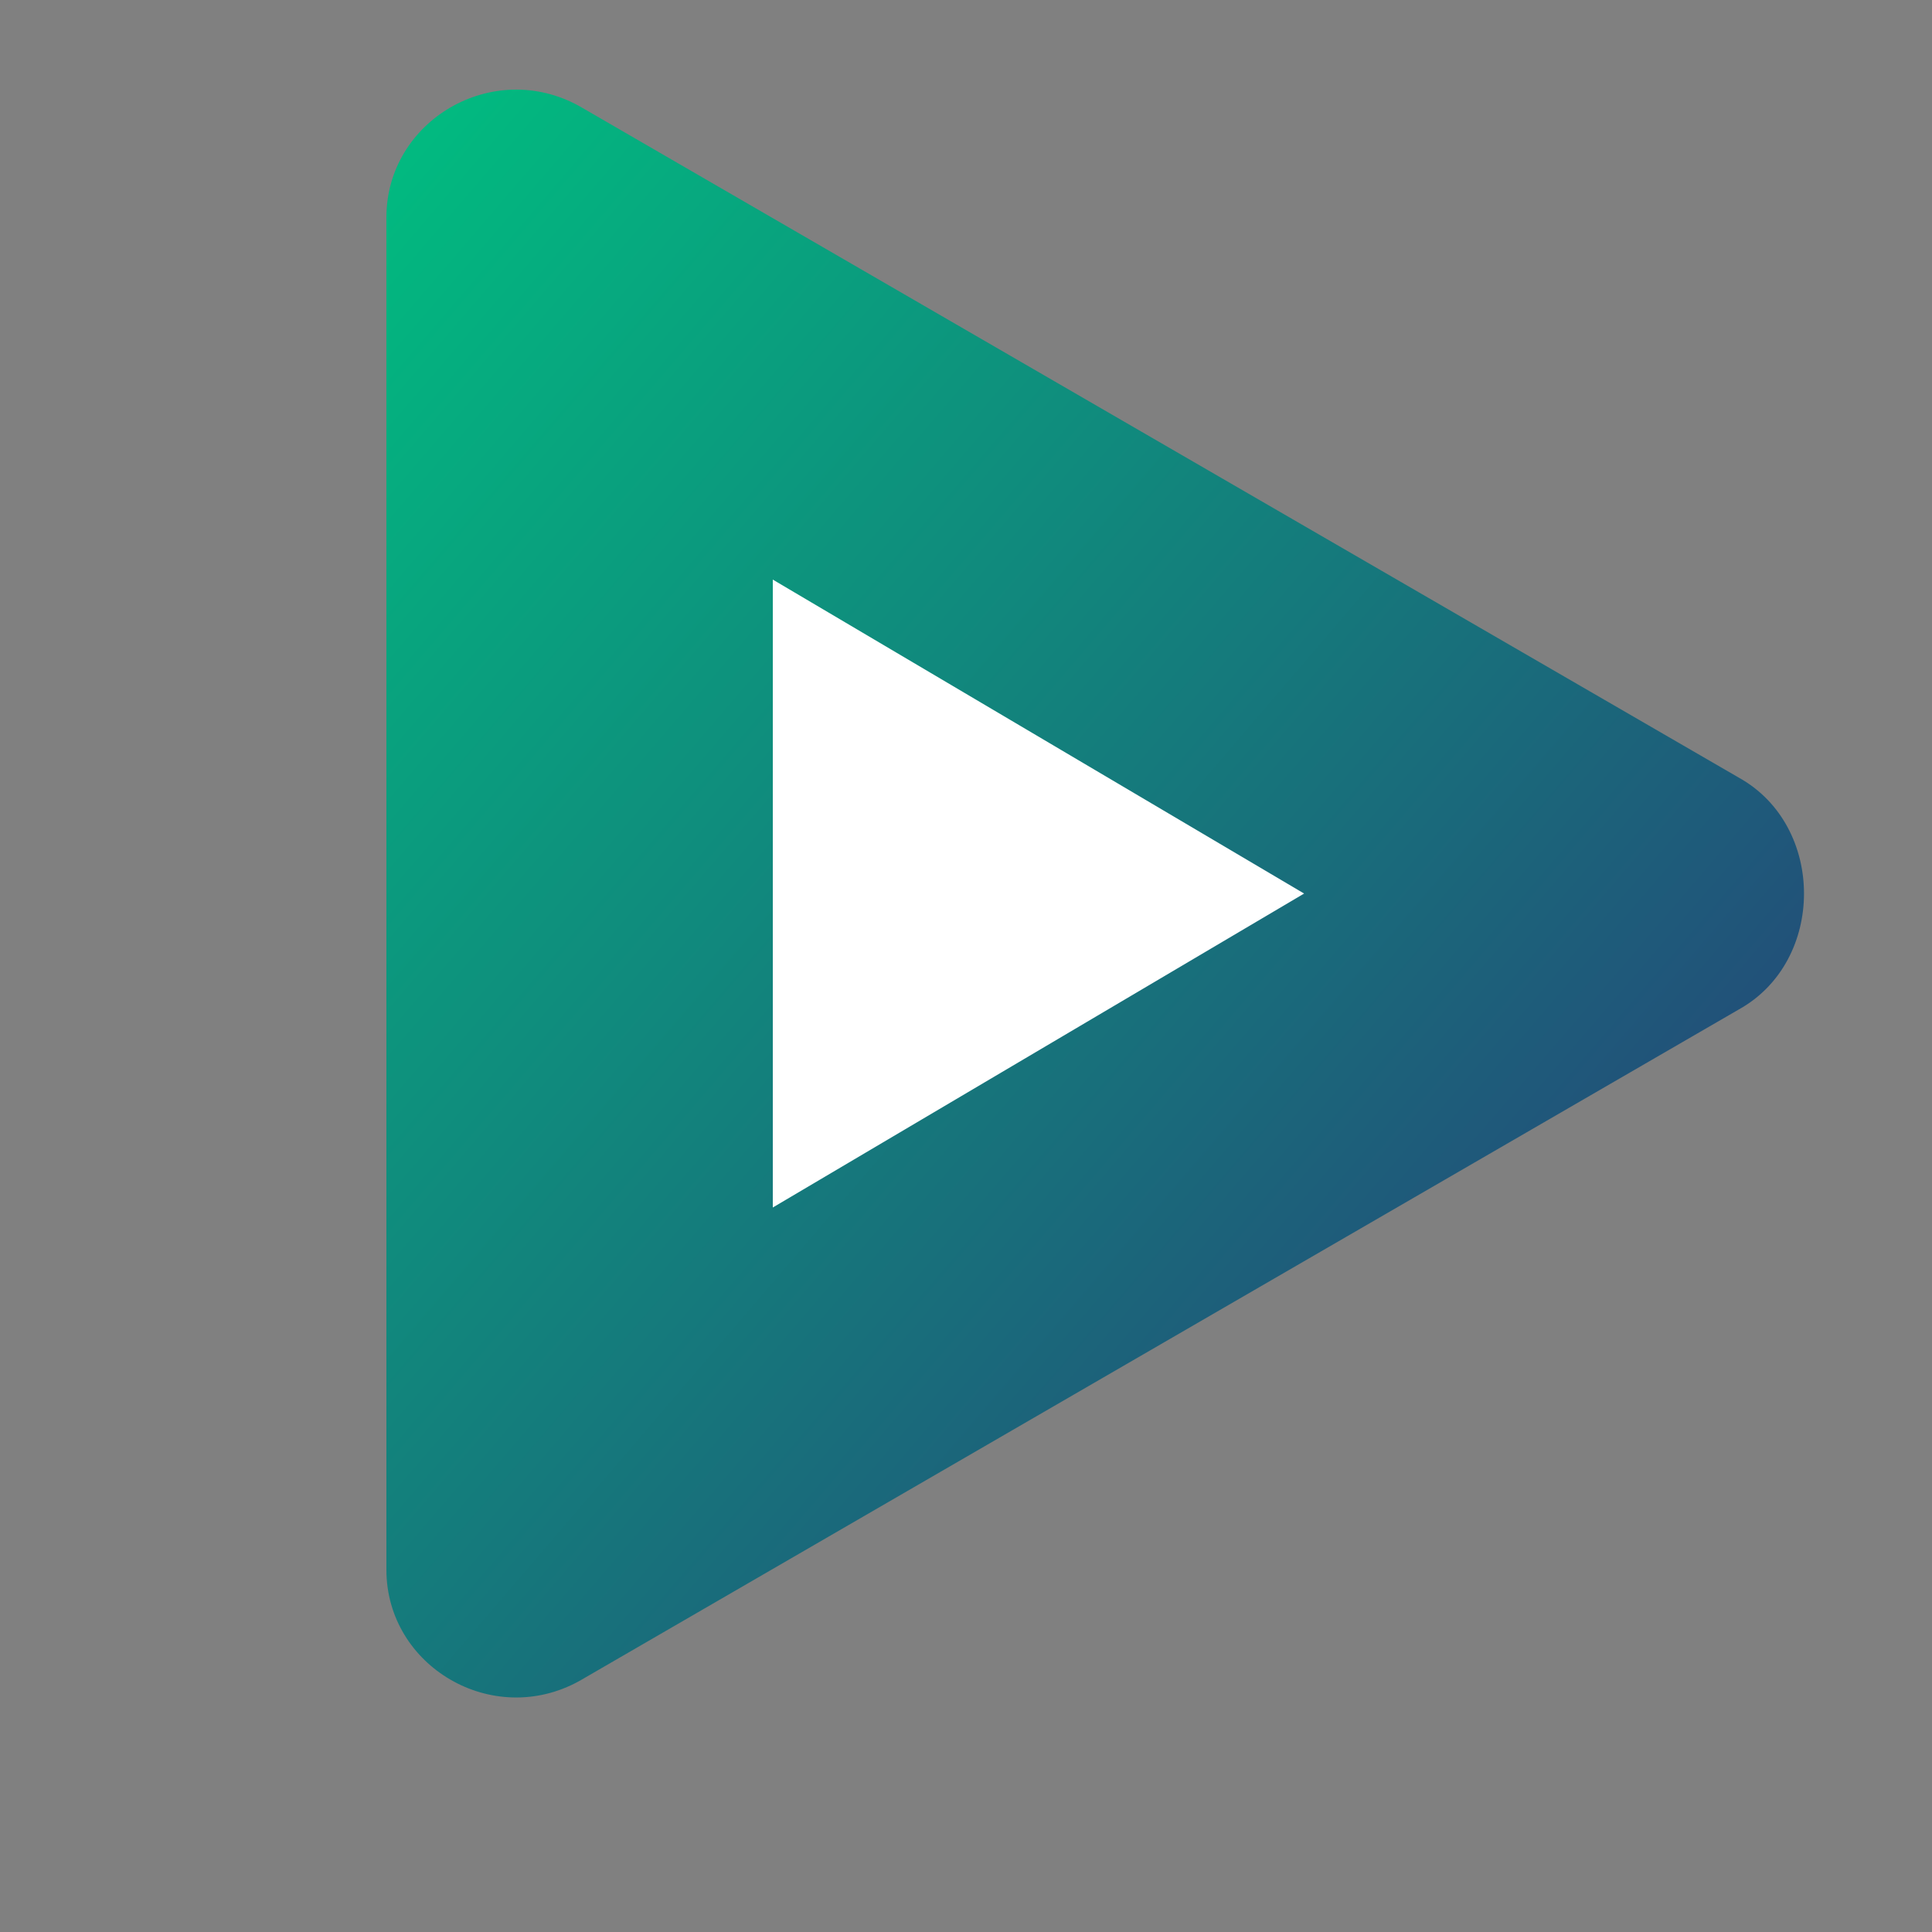
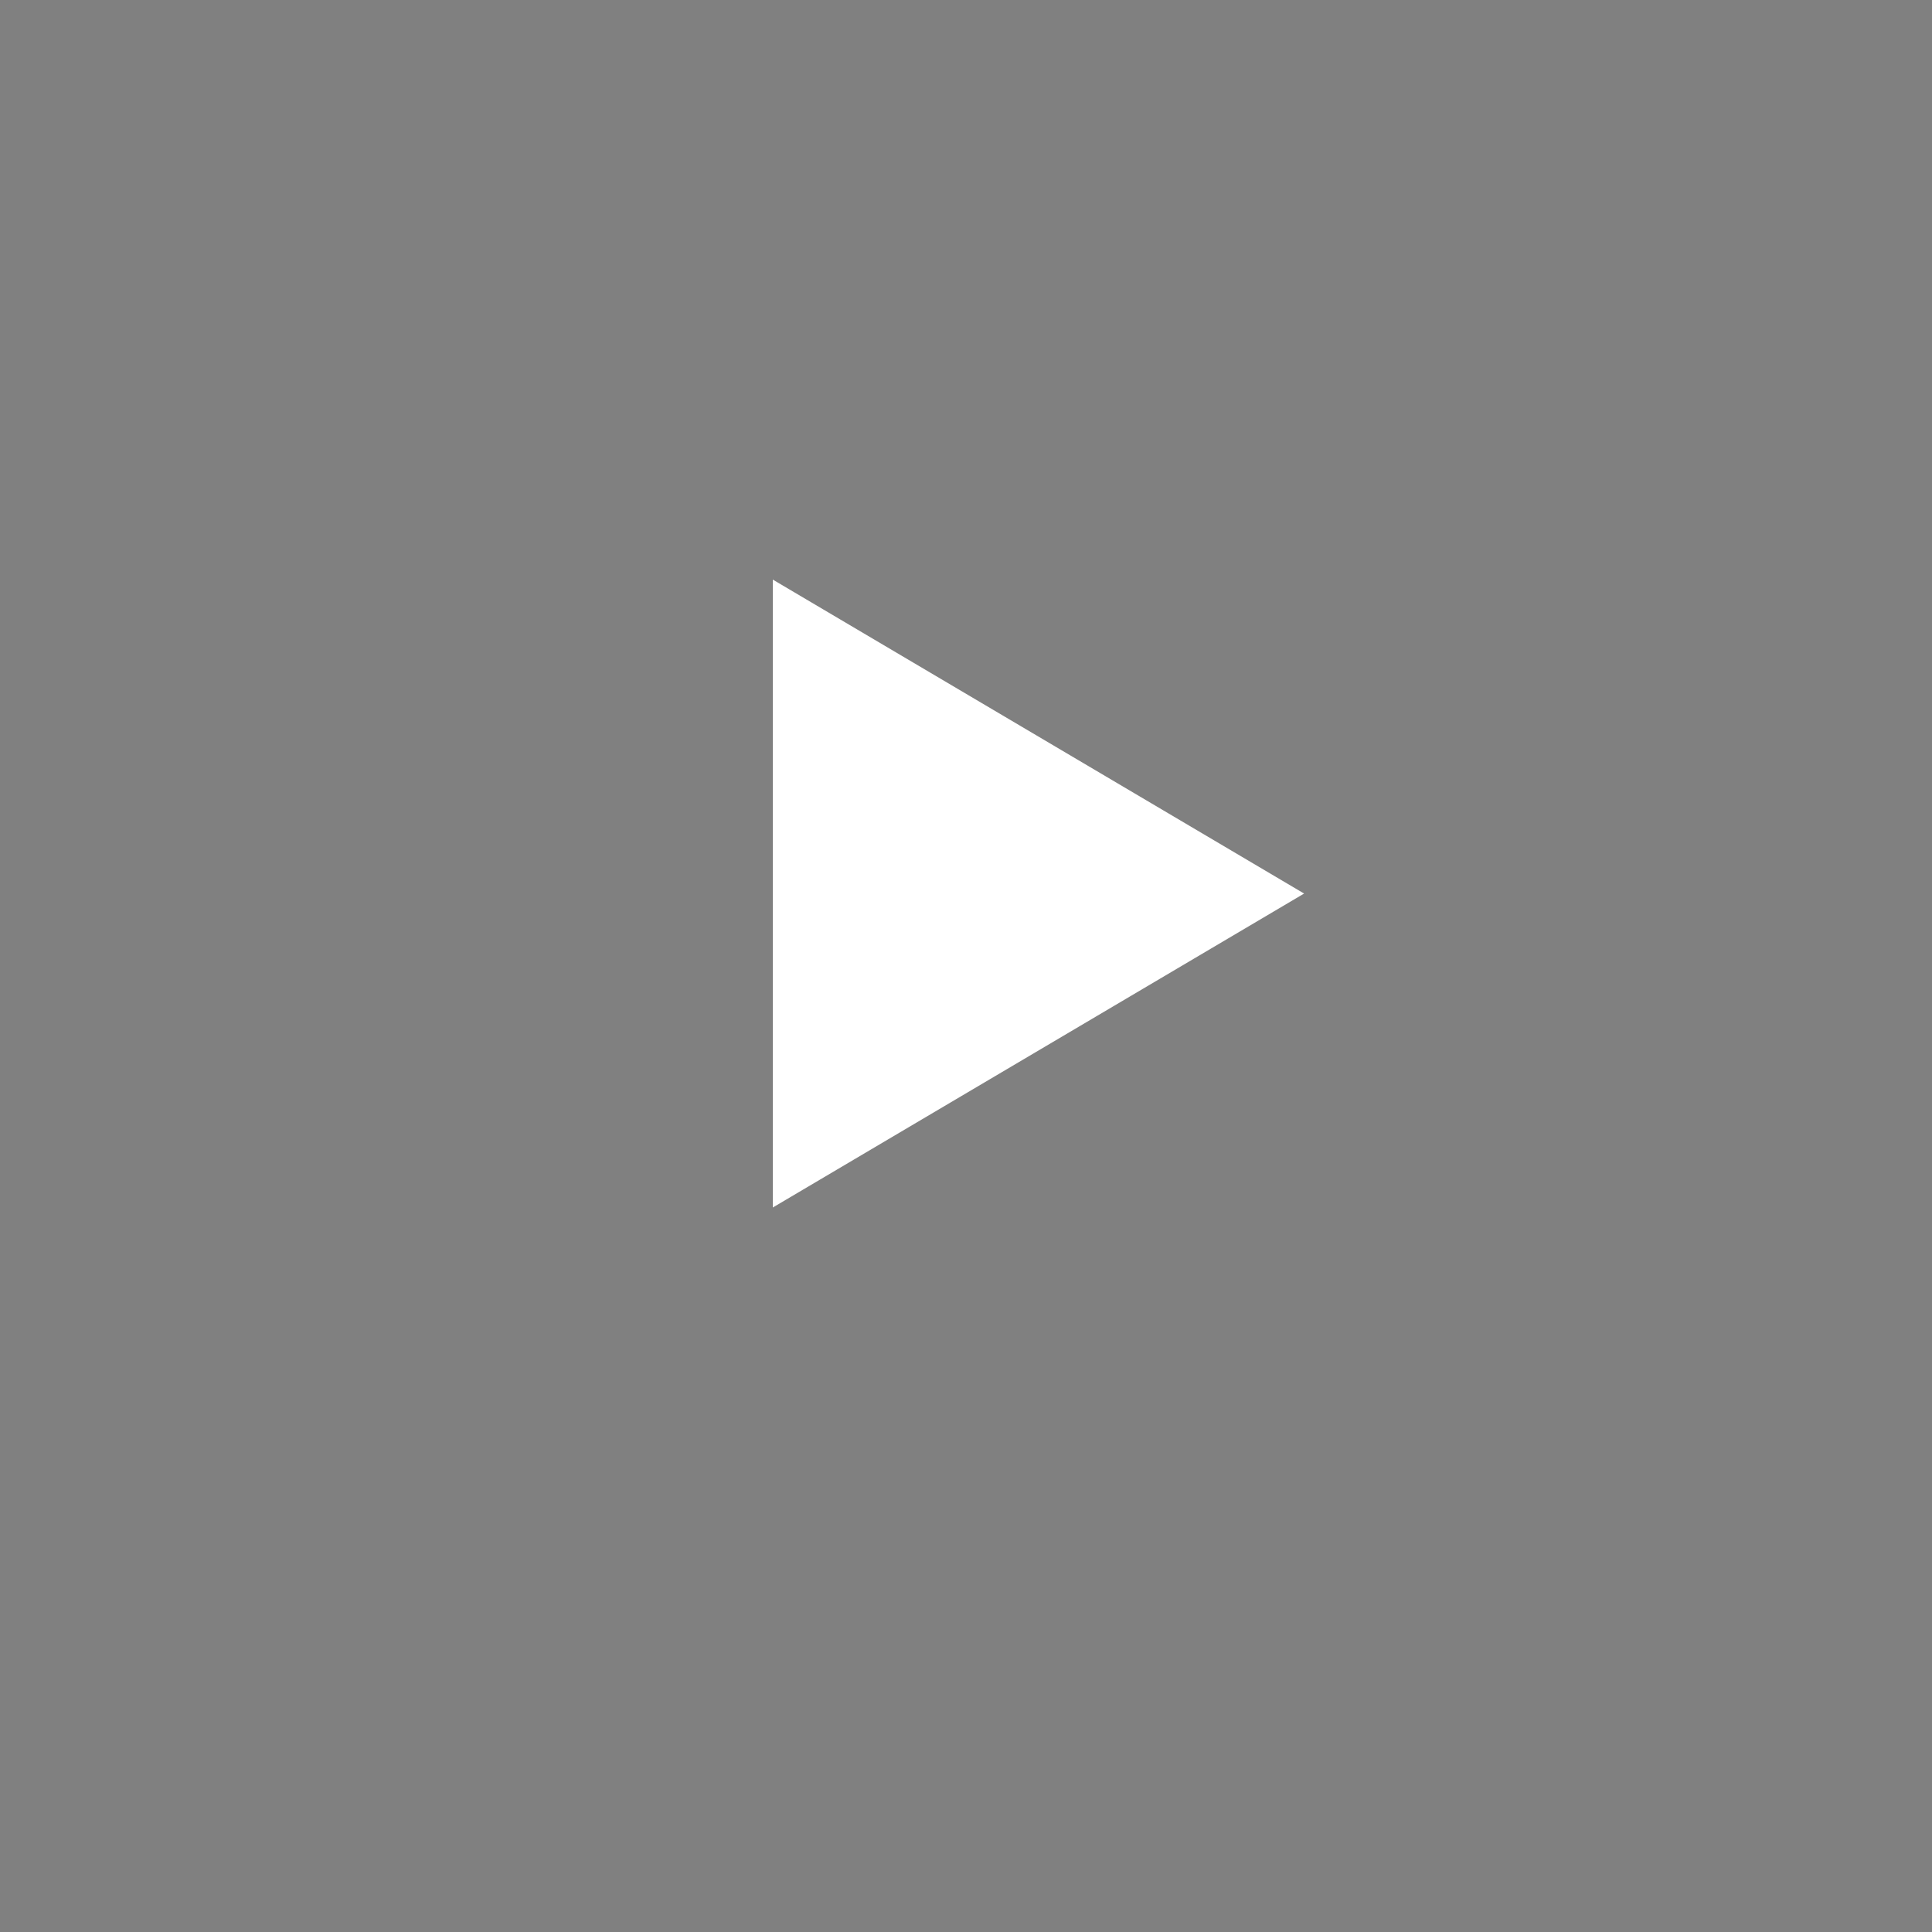
<svg xmlns="http://www.w3.org/2000/svg" viewBox="0 0 40 40" fill="none">
  <rect x="0" y="0" width="40" height="40" fill="#808080" stroke="none" />
  <defs>
    <linearGradient id="logoGradient" x1="0%" y1="0%" x2="100%" y2="100%">
      <stop offset="0%" stop-color="#00BF80" />
      <stop offset="100%" stop-color="#2C2E77" />
    </linearGradient>
  </defs>
-   <path d="M8 4.5C8 2.5 10.2 1.2 12 2.2L36 16.1C37.8 17.1 37.8 19.9 36 20.9L12 34.8C10.2 35.8 8 34.5 8 32.5V4.5Z" fill="url(#logoGradient)" />
  <path d="M16 12L16 25L27 18.5L16 12Z" fill="white" />
</svg>